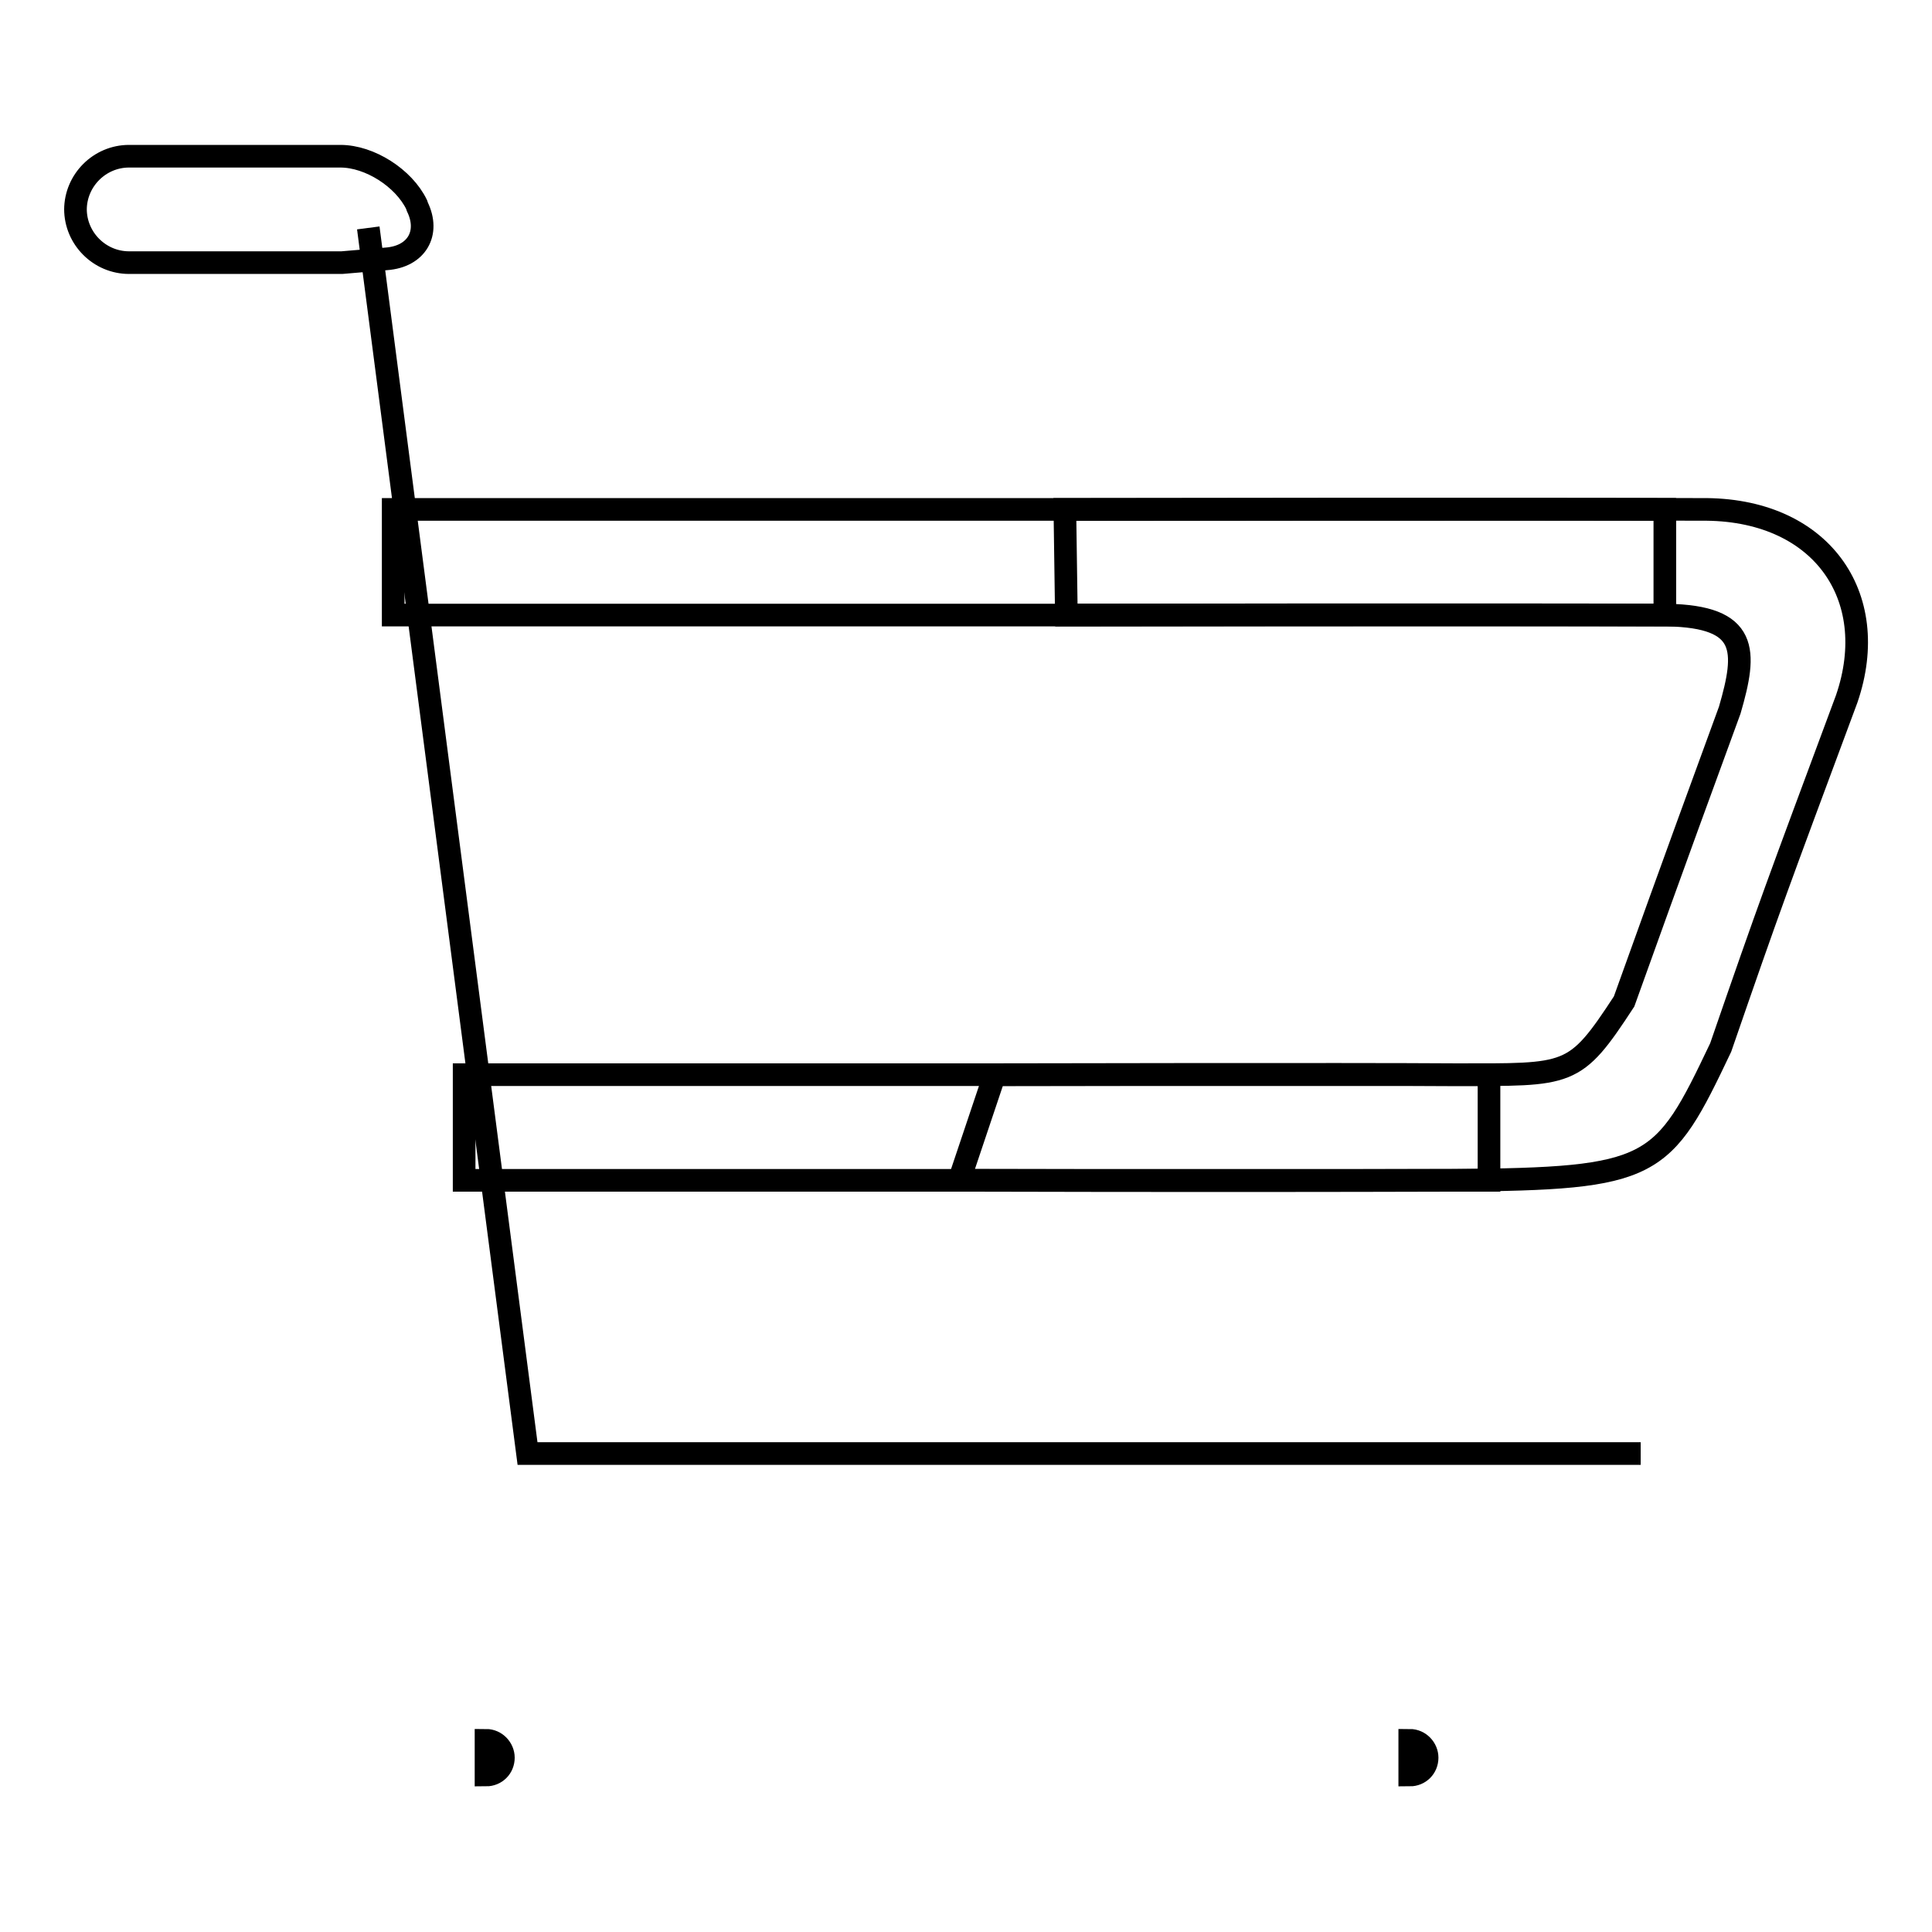
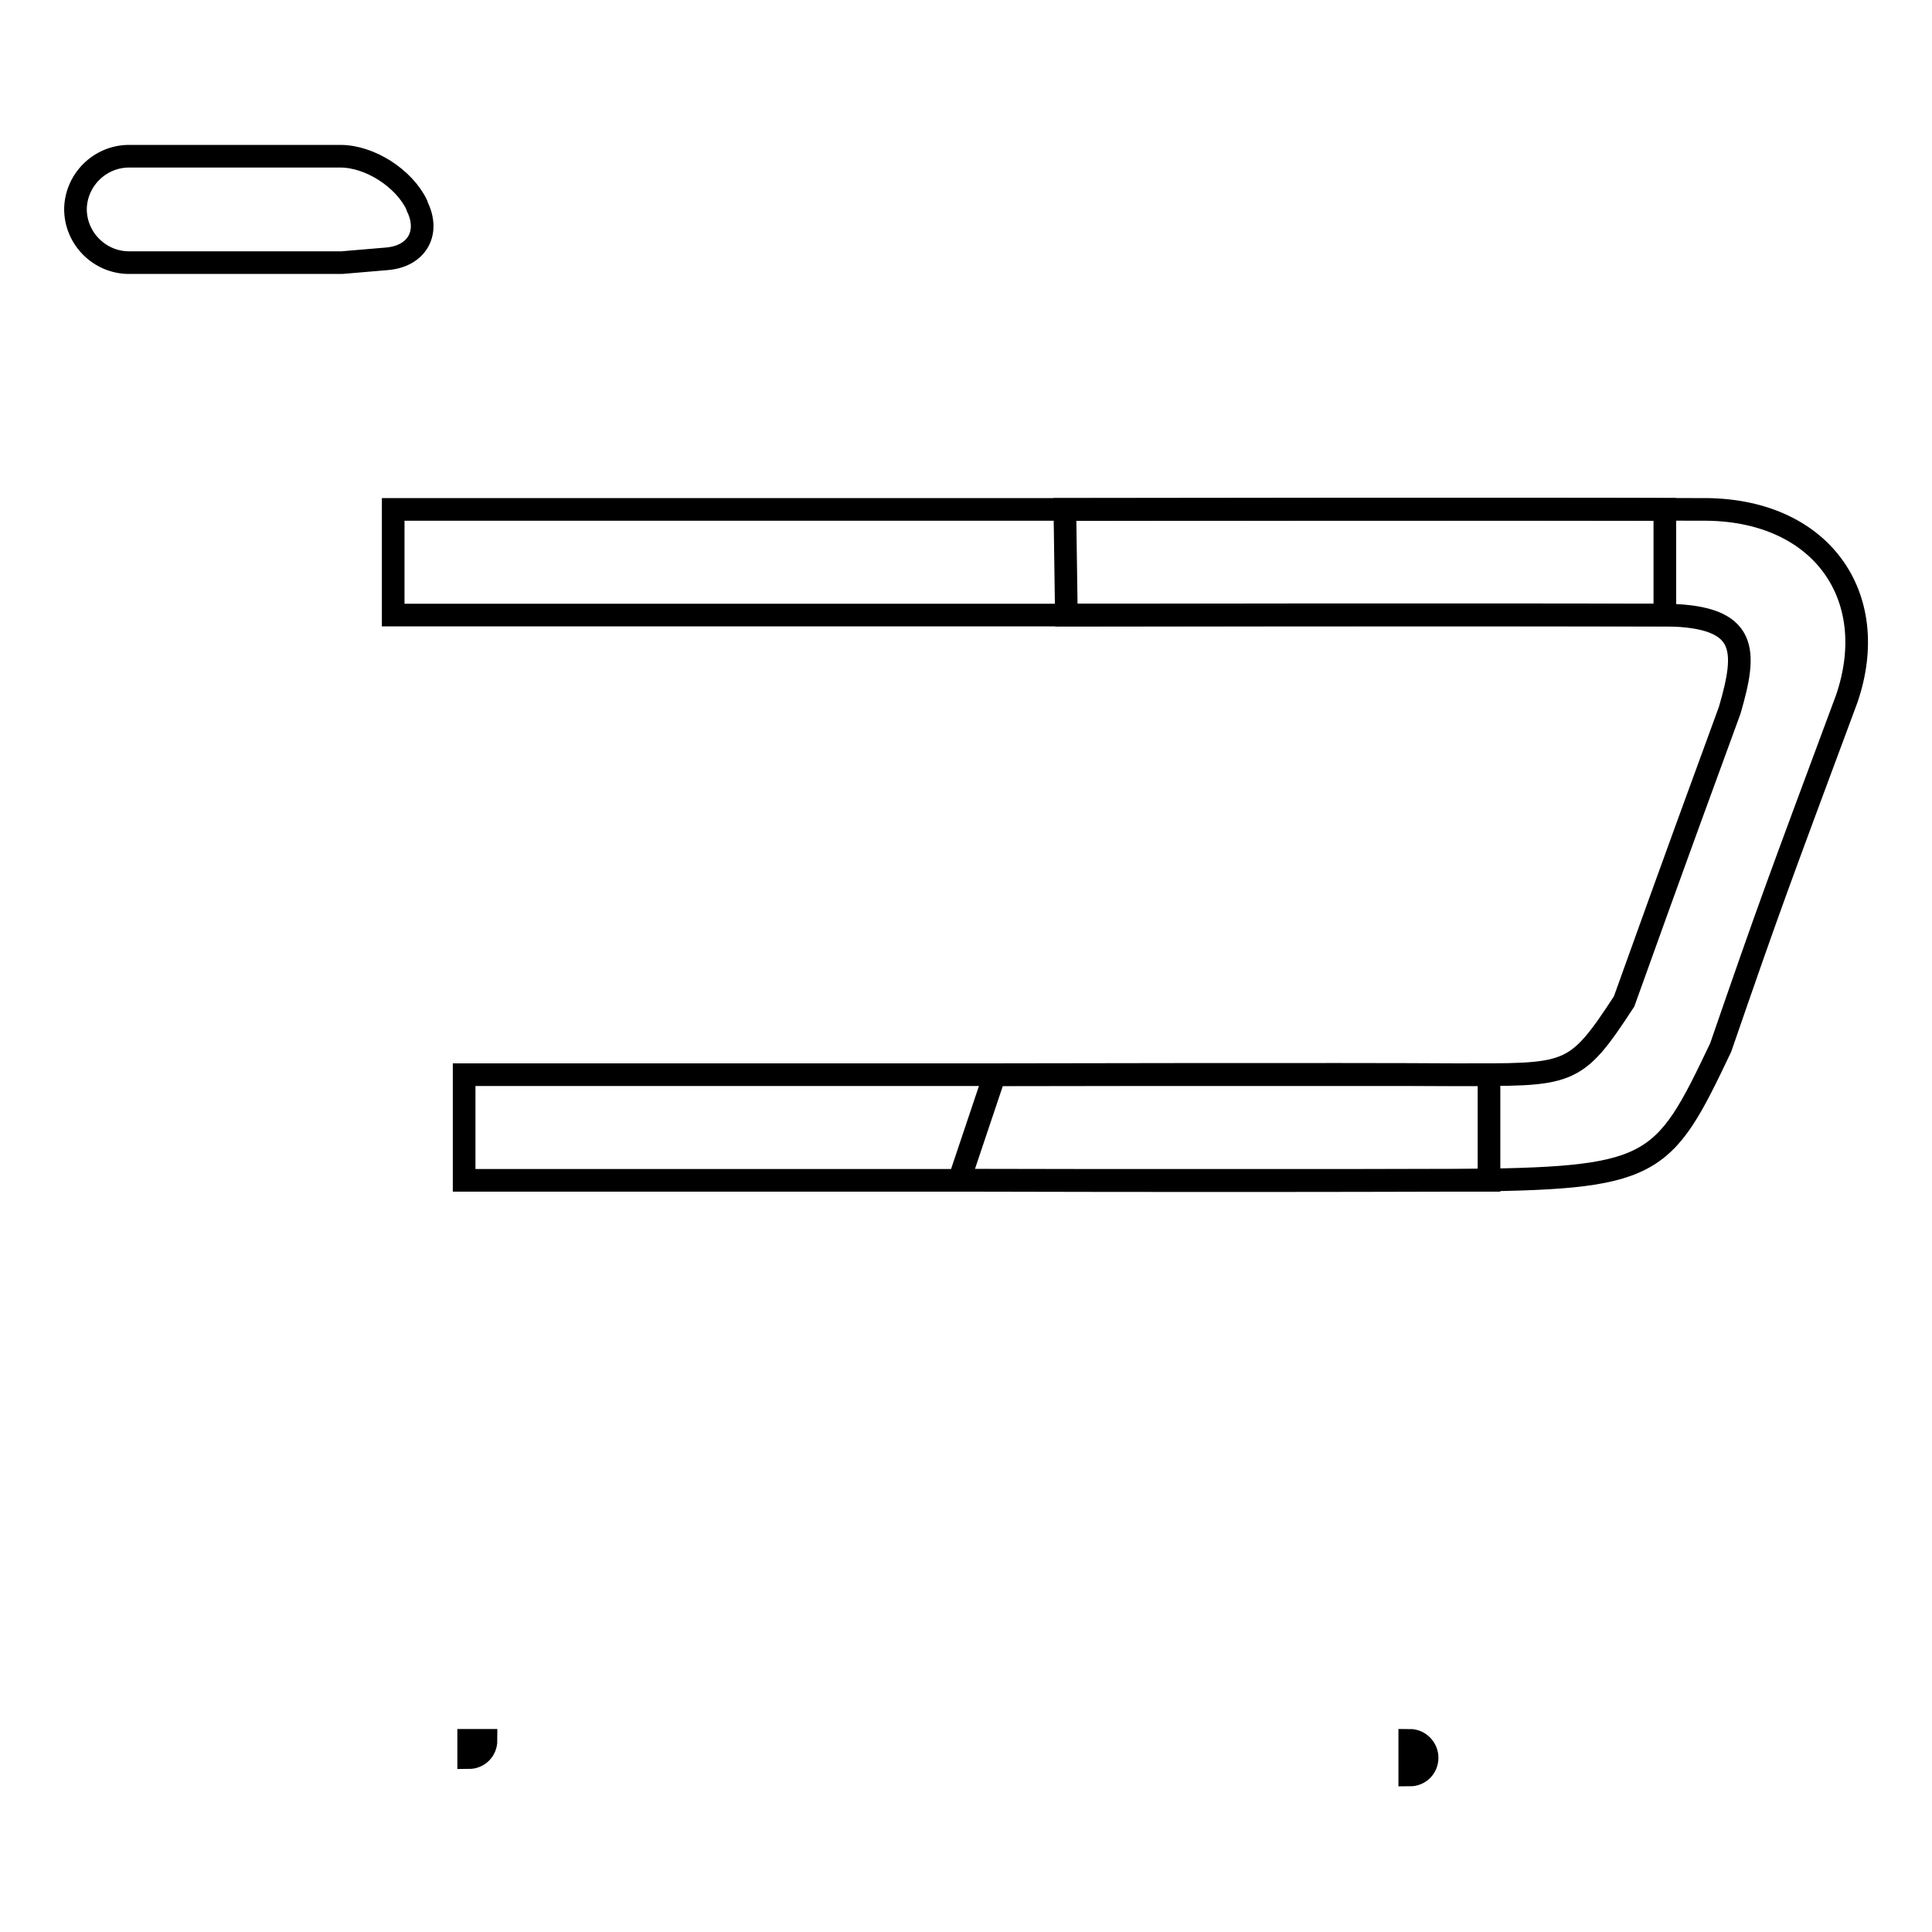
<svg xmlns="http://www.w3.org/2000/svg" version="1.1" x="0px" y="0px" viewBox="0 0 256 256" enable-background="new 0 0 256 256" xml:space="preserve">
  <g>
    <g>
      <path stroke-width="3" fill-opacity="0" stroke="#000000" d="M10,27.8c0-3.9,3.2-7.1,7.1-7.1h28c3.9,0,8.4,2.9,10.1,6.4l0.1,0.3c1.7,3.5-0.1,6.6-4.1,6.9l-5.9,0.5l-28.2,0c-3.9,0-7.1-3.2-7.1-7.1V27.8z" />
-       <path stroke-width="3" fill-opacity="0" stroke="#000000" d="M48.8,30.2l21.1,162.4h147.5" />
      <path stroke-width="3" fill-opacity="0" stroke="#000000" d="M186.8,230.6c1.3,0,2.3,1.1,2.3,2.3c0,1.3-1,2.3-2.3,2.3l0,0V230.6z" />
-       <path stroke-width="3" fill-opacity="0" stroke="#000000" d="M64.4,230.6c1.3,0,2.3,1.1,2.3,2.3c0,1.3-1,2.3-2.3,2.3V230.6z" />
+       <path stroke-width="3" fill-opacity="0" stroke="#000000" d="M64.4,230.6c0,1.3-1,2.3-2.3,2.3V230.6z" />
      <path stroke-width="3" fill-opacity="0" stroke="#000000" d="M61.5,142.4h135.8v14H61.5V142.4L61.5,142.4z" />
      <path stroke-width="3" fill-opacity="0" stroke="#000000" d="M52.1,67.5h168.5v14H52.1V67.5z" />
      <path stroke-width="3" fill-opacity="0" stroke="#000000" d="M141.1,67.5c0,0,62-0.1,84.3,0c15.8-0.2,24,11.4,19.3,25.1c-9.4,25.3-10,26.8-16.7,46.2c-7.7,16.2-8.7,17.4-35.4,17.6c-32.9,0.1-65.5,0-65.5,0l4.7-14c0,0,47.4-0.1,60.9,0c15.4,0,15.9,0.4,22.5-9.7c7.1-19.8,10.6-29.3,14-38.6c2.3-7.9,2.5-12.4-8.3-12.6c-24.3-0.1-79.6,0-79.6,0L141.1,67.5L141.1,67.5z" />
    </g>
  </g>
</svg>